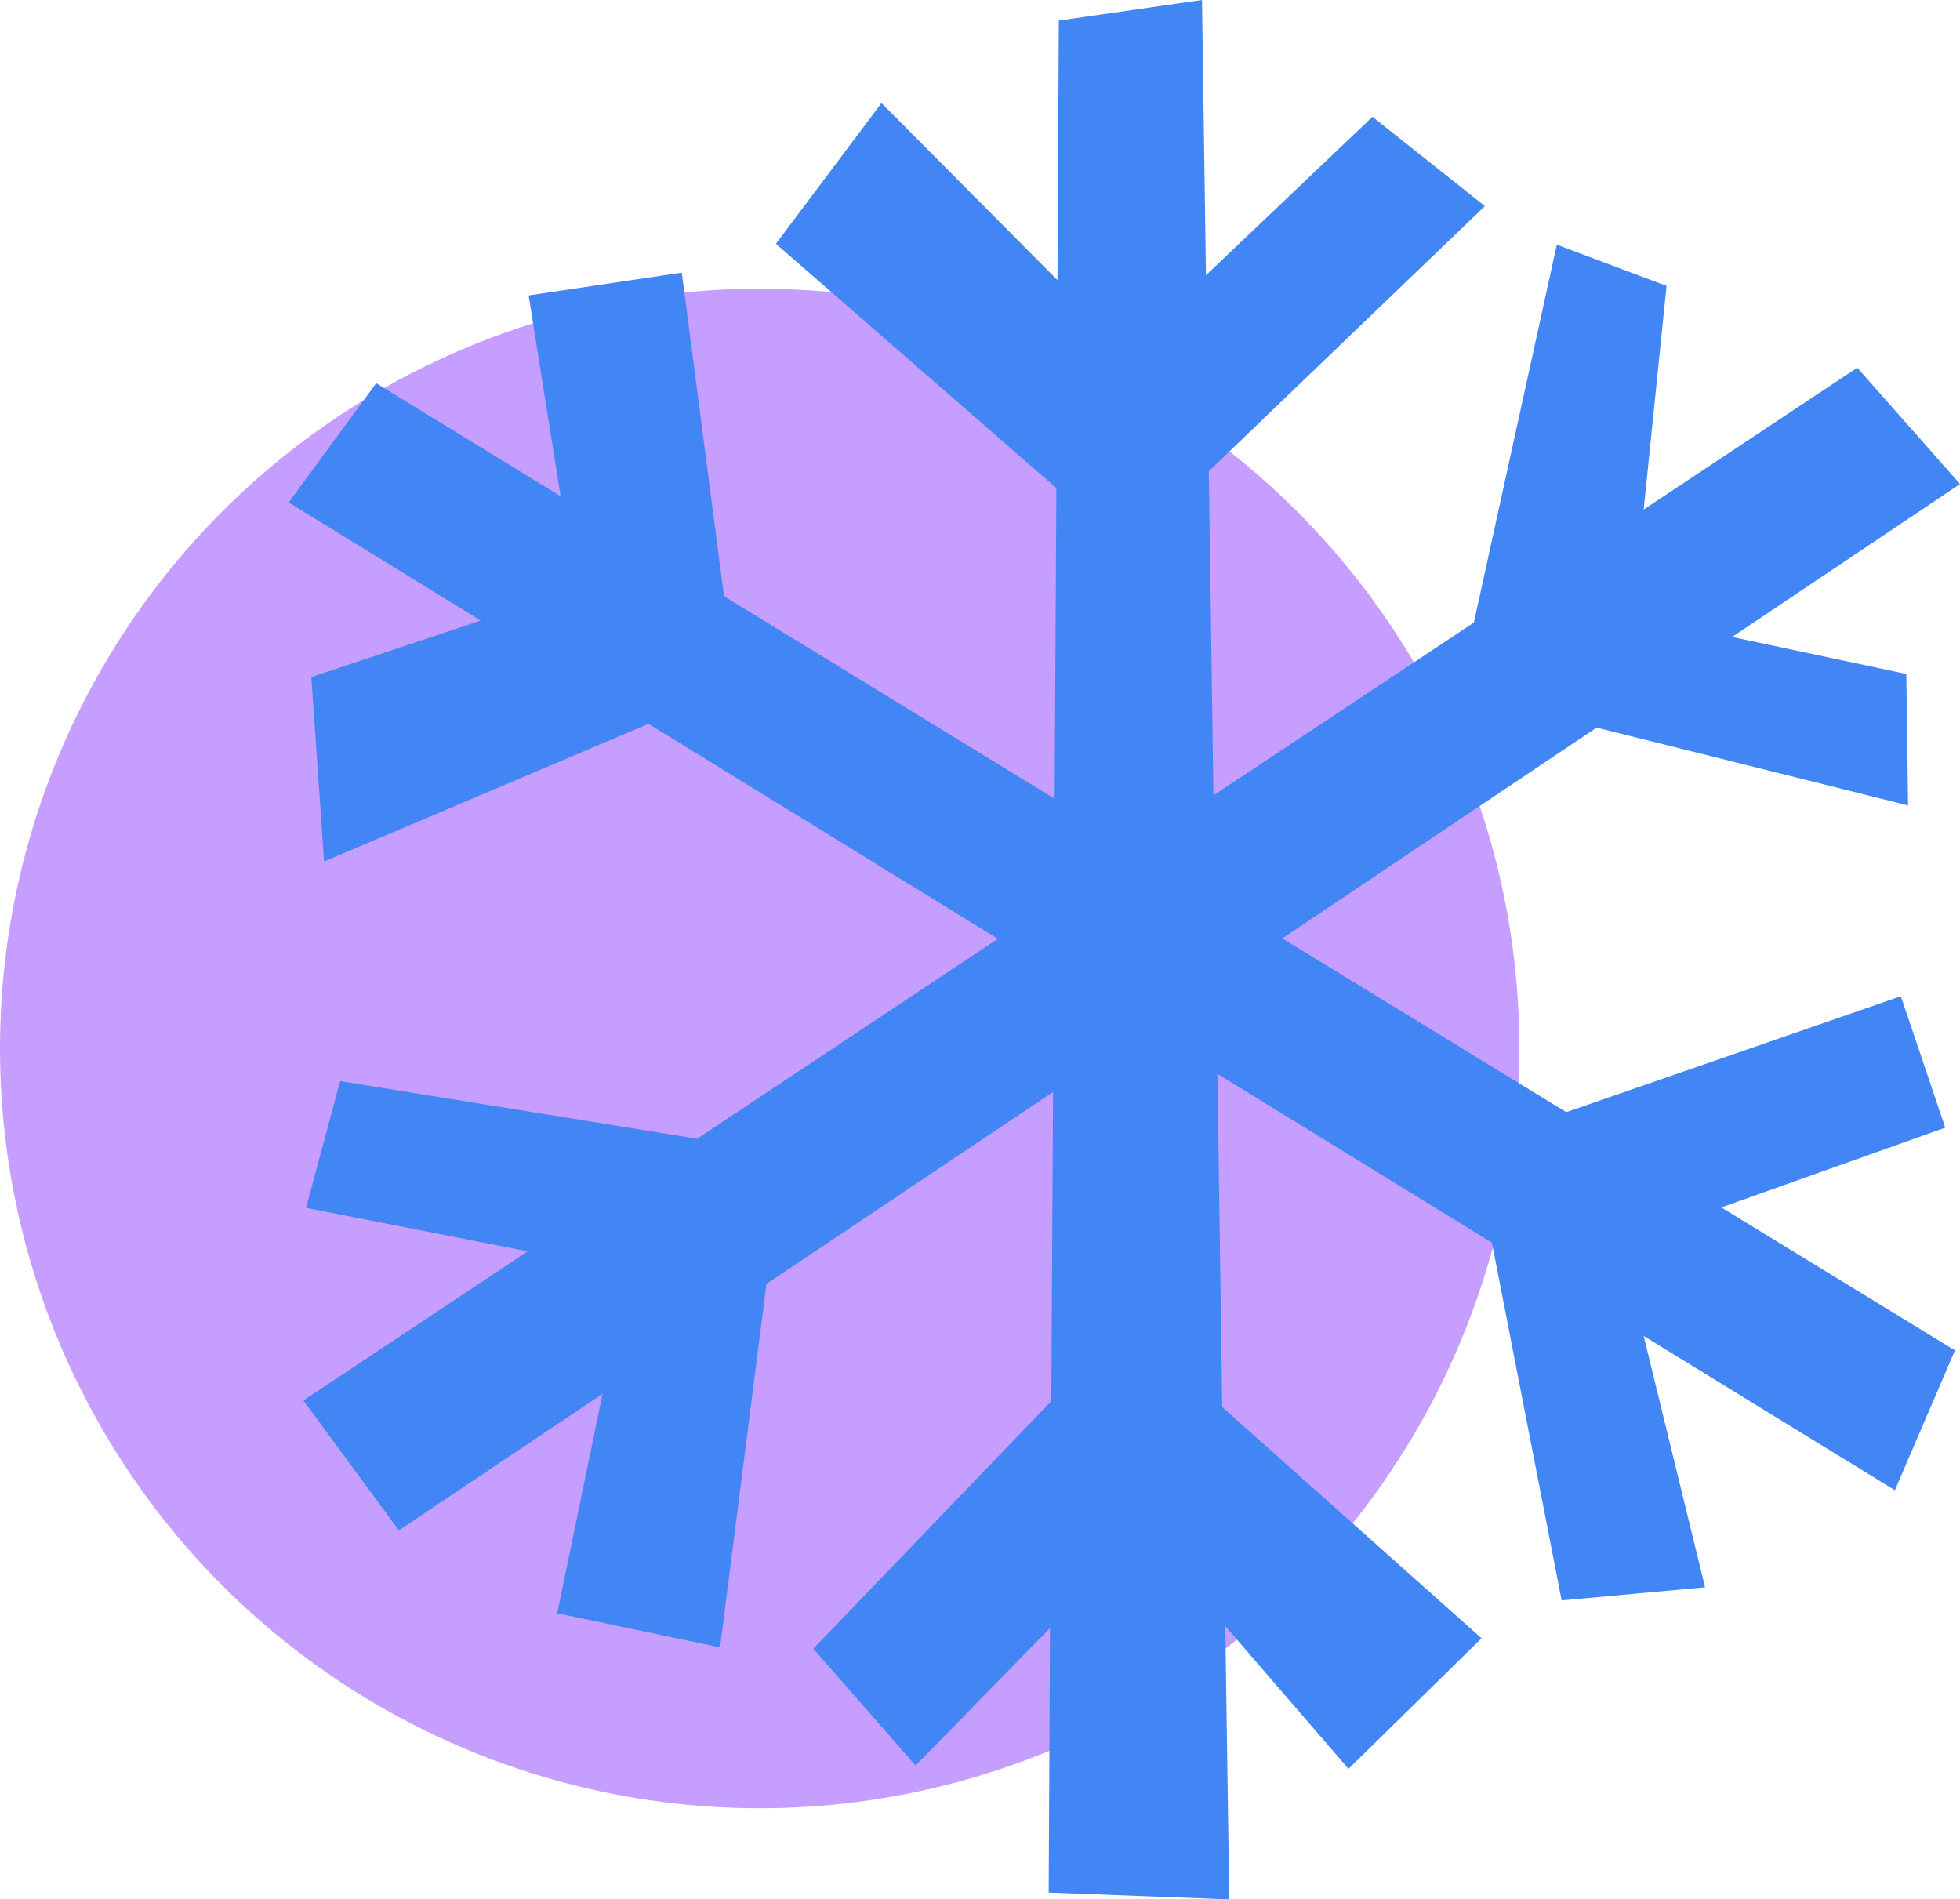
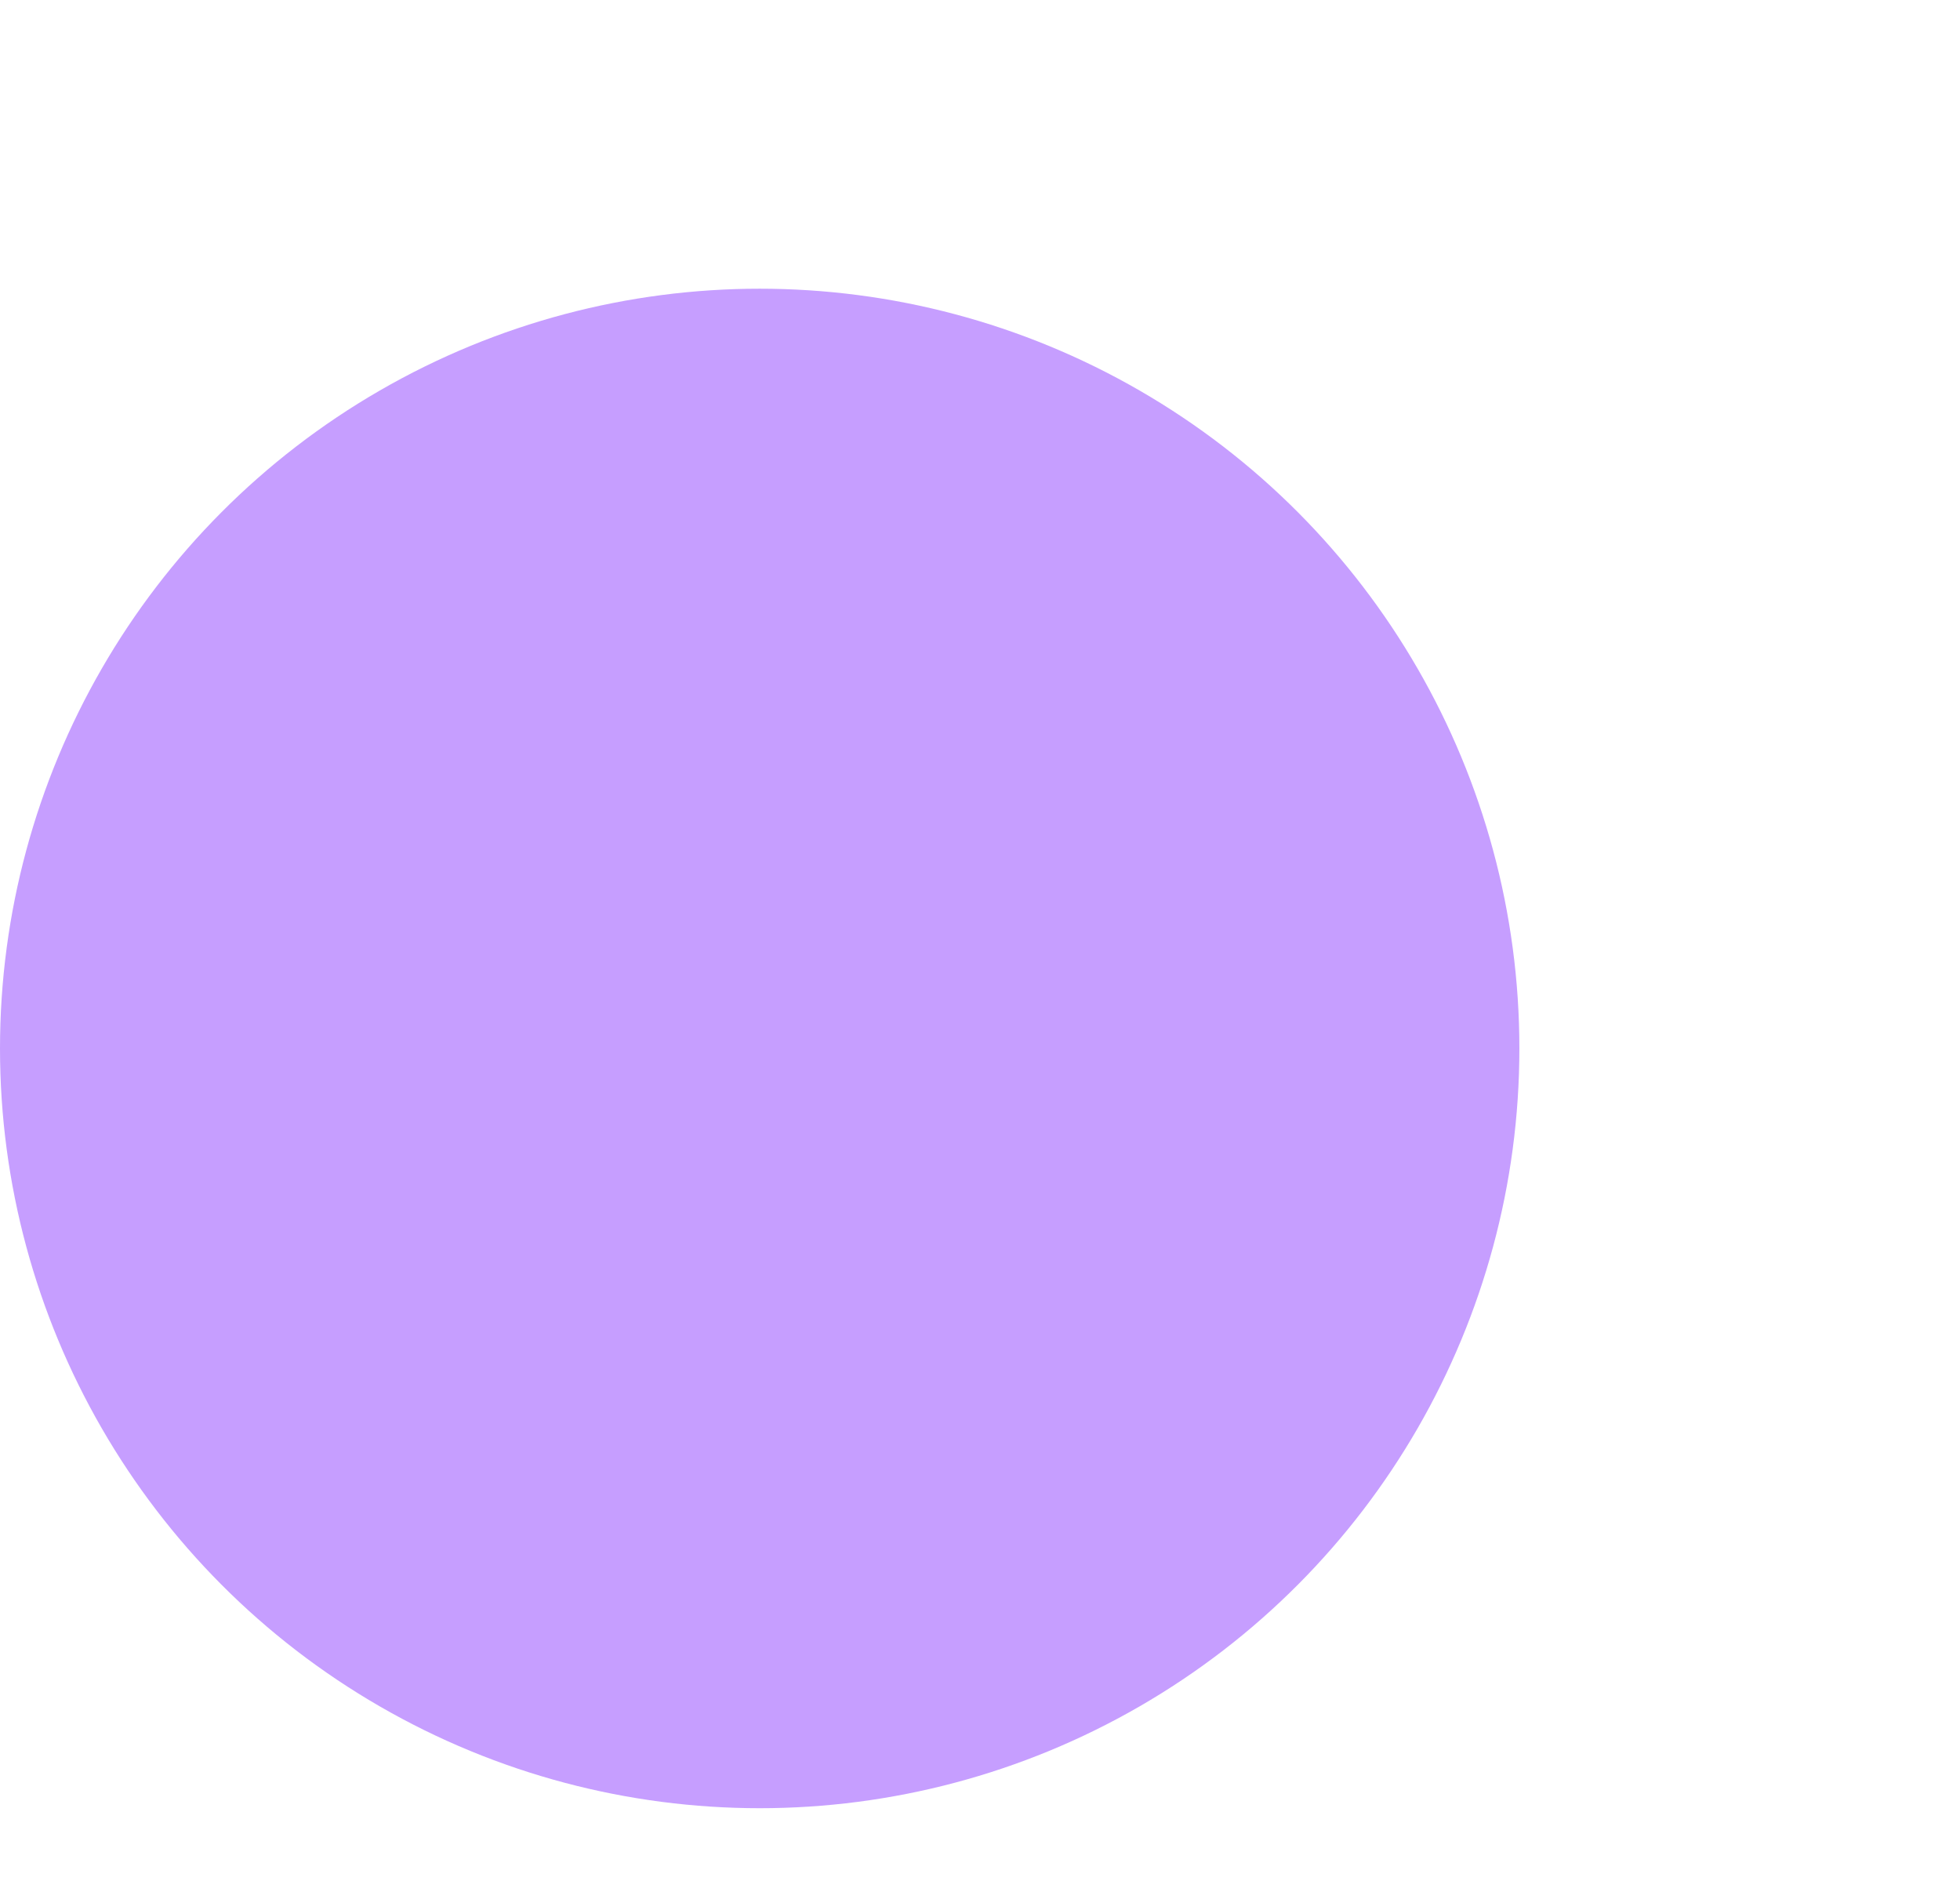
<svg xmlns="http://www.w3.org/2000/svg" width="129" height="125" viewBox="0 0 129 125" fill="none">
  <circle cx="50" cy="69" r="50" fill="#C69EFF" />
-   <path d="M128.03 74.212L125.106 65.563L103.085 73.191L84.395 61.756L105.083 47.885L125.583 53.005L125.467 44.355L114.001 41.919L129 31.855L122.239 24.198L108.181 33.533L109.687 18.816L102.463 16.103L97.005 40.971L79.863 52.348L79.559 31.009L97.729 13.565L90.331 7.687L79.371 18.116L79.111 0L69.686 1.356L69.599 18.436L58.017 6.782L51.068 16.044L69.526 32.118L69.411 52.567L47.651 39.236L44.871 17.941L34.795 19.443L36.894 32.657L24.762 25.219L19 33.066L31.639 40.84L20.491 44.559L21.331 56.695L42.685 47.637L65.675 61.785L45.885 74.942L22.388 71.149L20.144 79.492L34.737 82.351L19.97 92.167L26.253 100.715L39.659 91.73L36.677 106.17L47.39 108.416L50.445 84.495L69.309 71.864L69.194 92.211L53.529 108.504L60.261 116.19L69.107 107.147L69.02 124.548L80.906 125L80.645 107.016L88.753 116.409L97.511 107.818L80.442 92.605L80.124 70.668L98.192 81.782L102.781 105.324L112.221 104.463L108.181 87.923L124.715 98.075L128.667 88.871L113.292 79.463L128.03 74.212Z" fill="#4285F4" />
</svg>